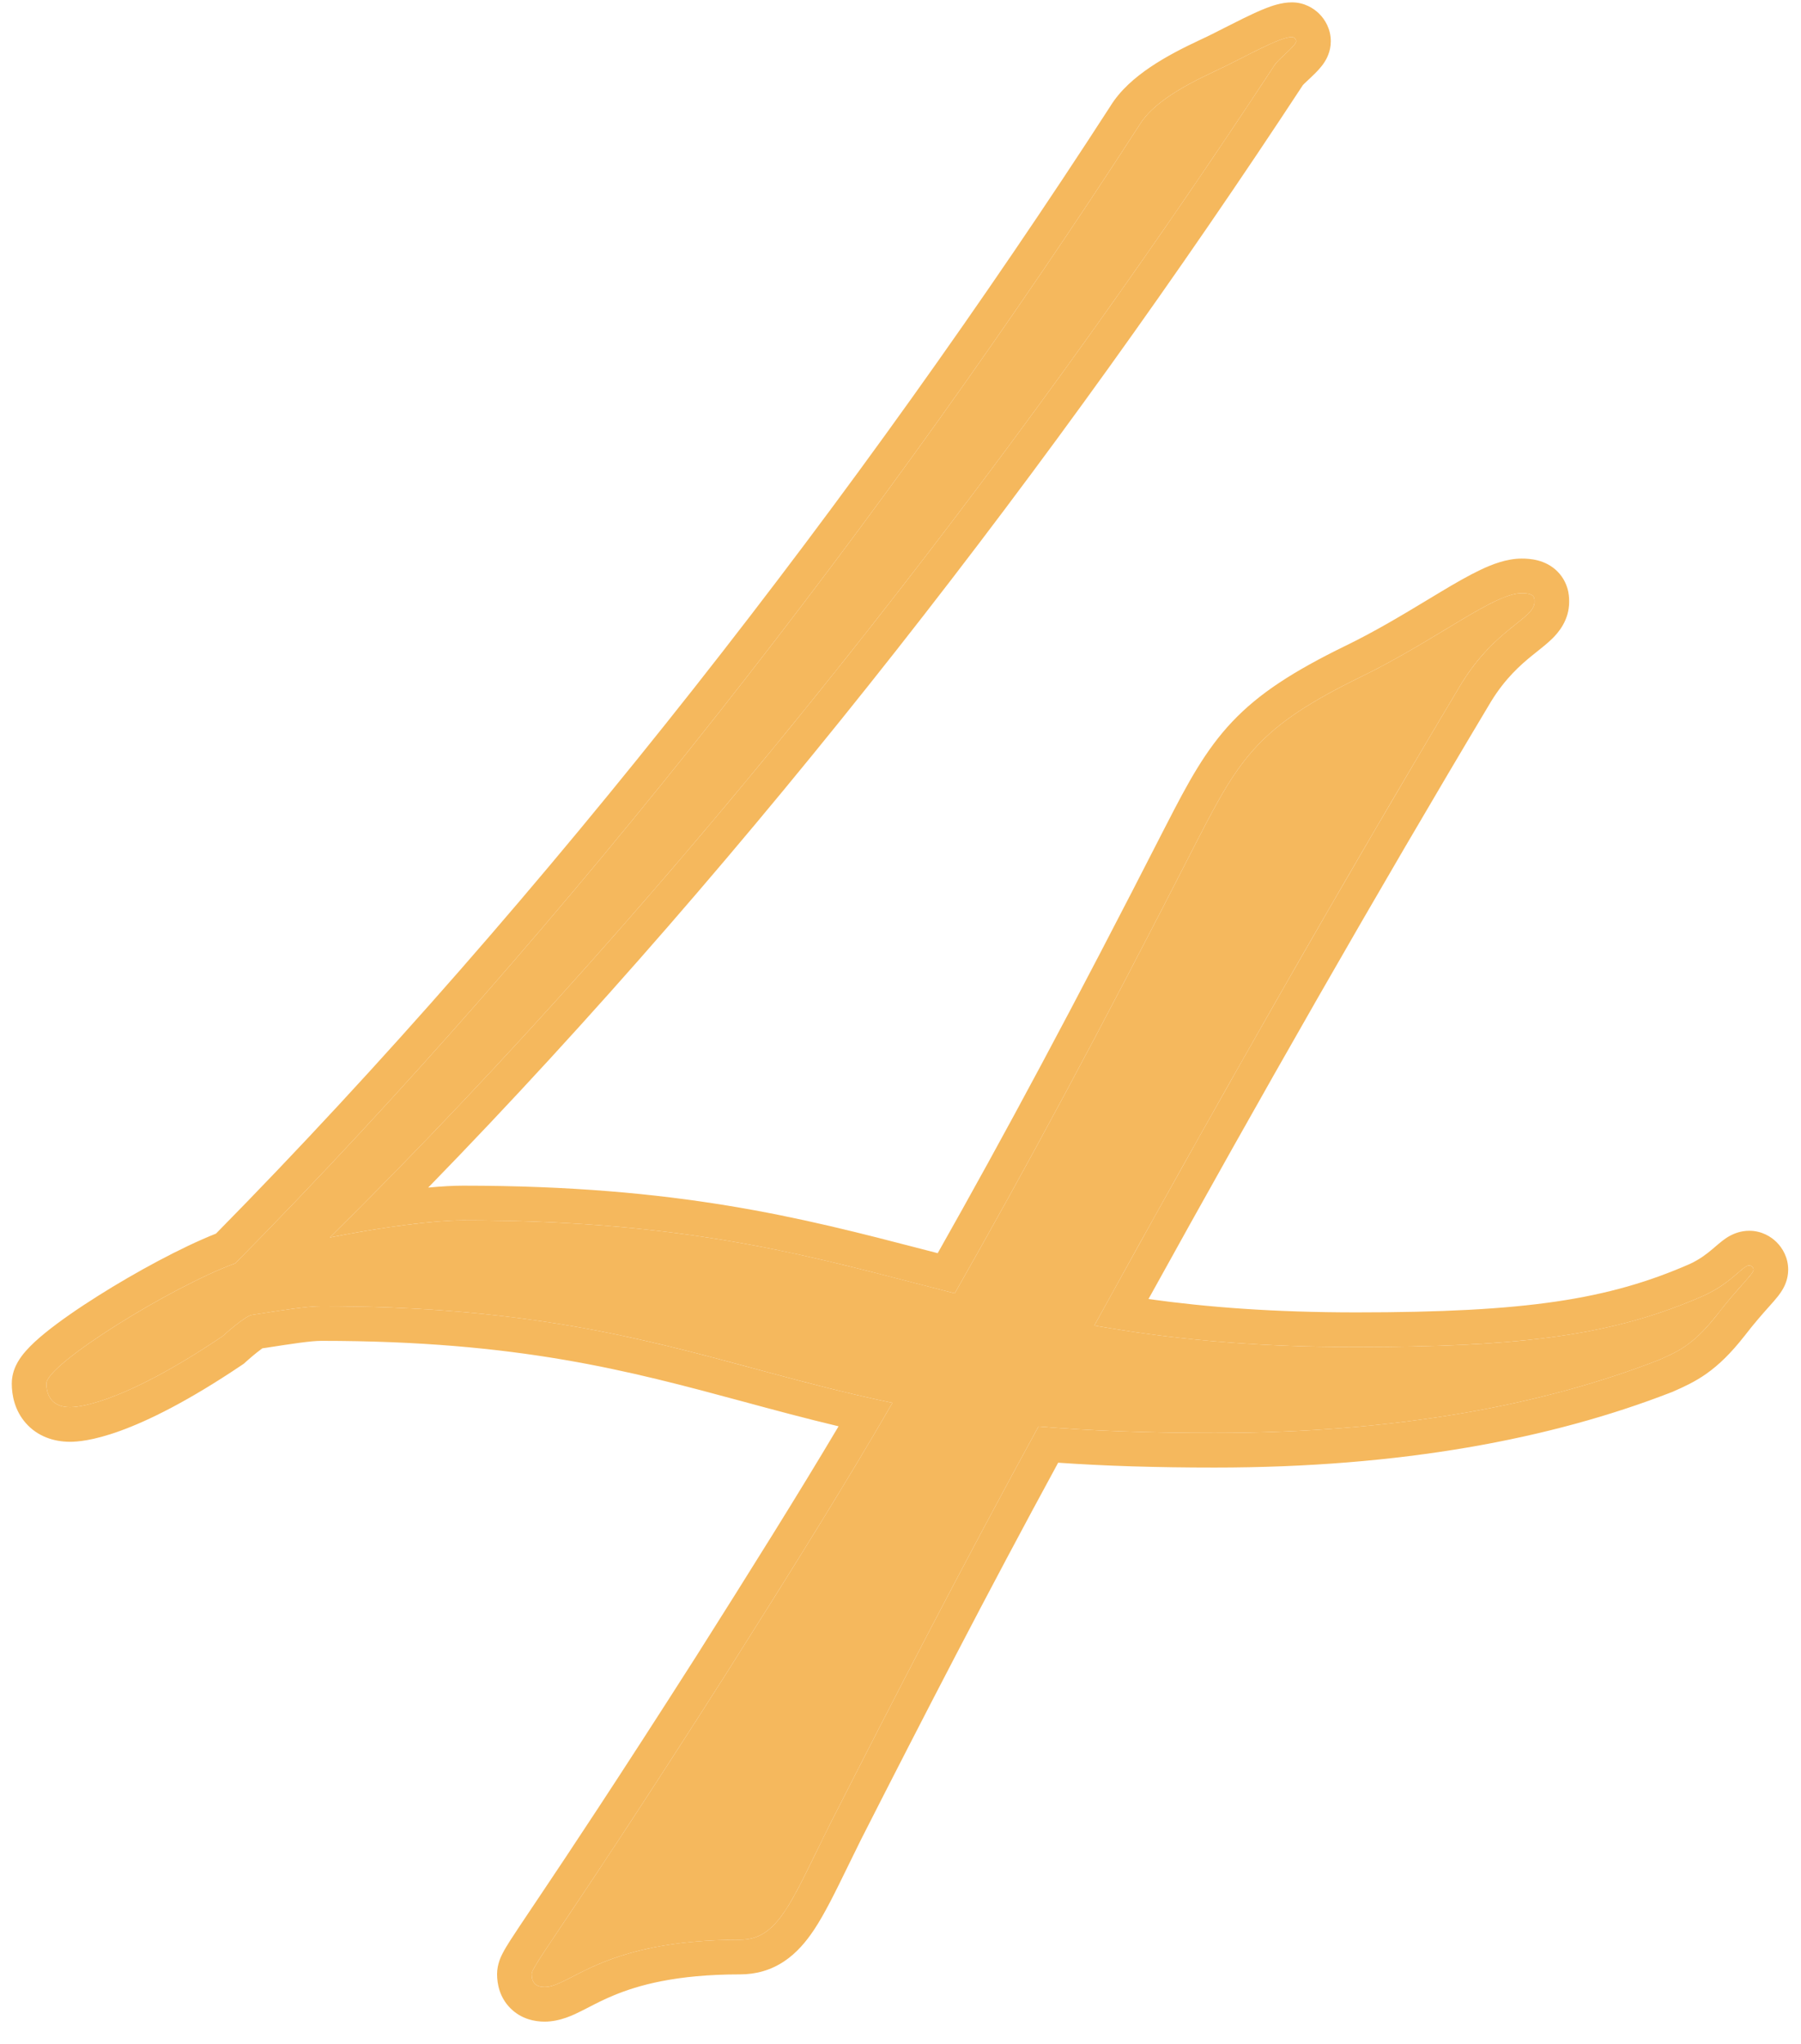
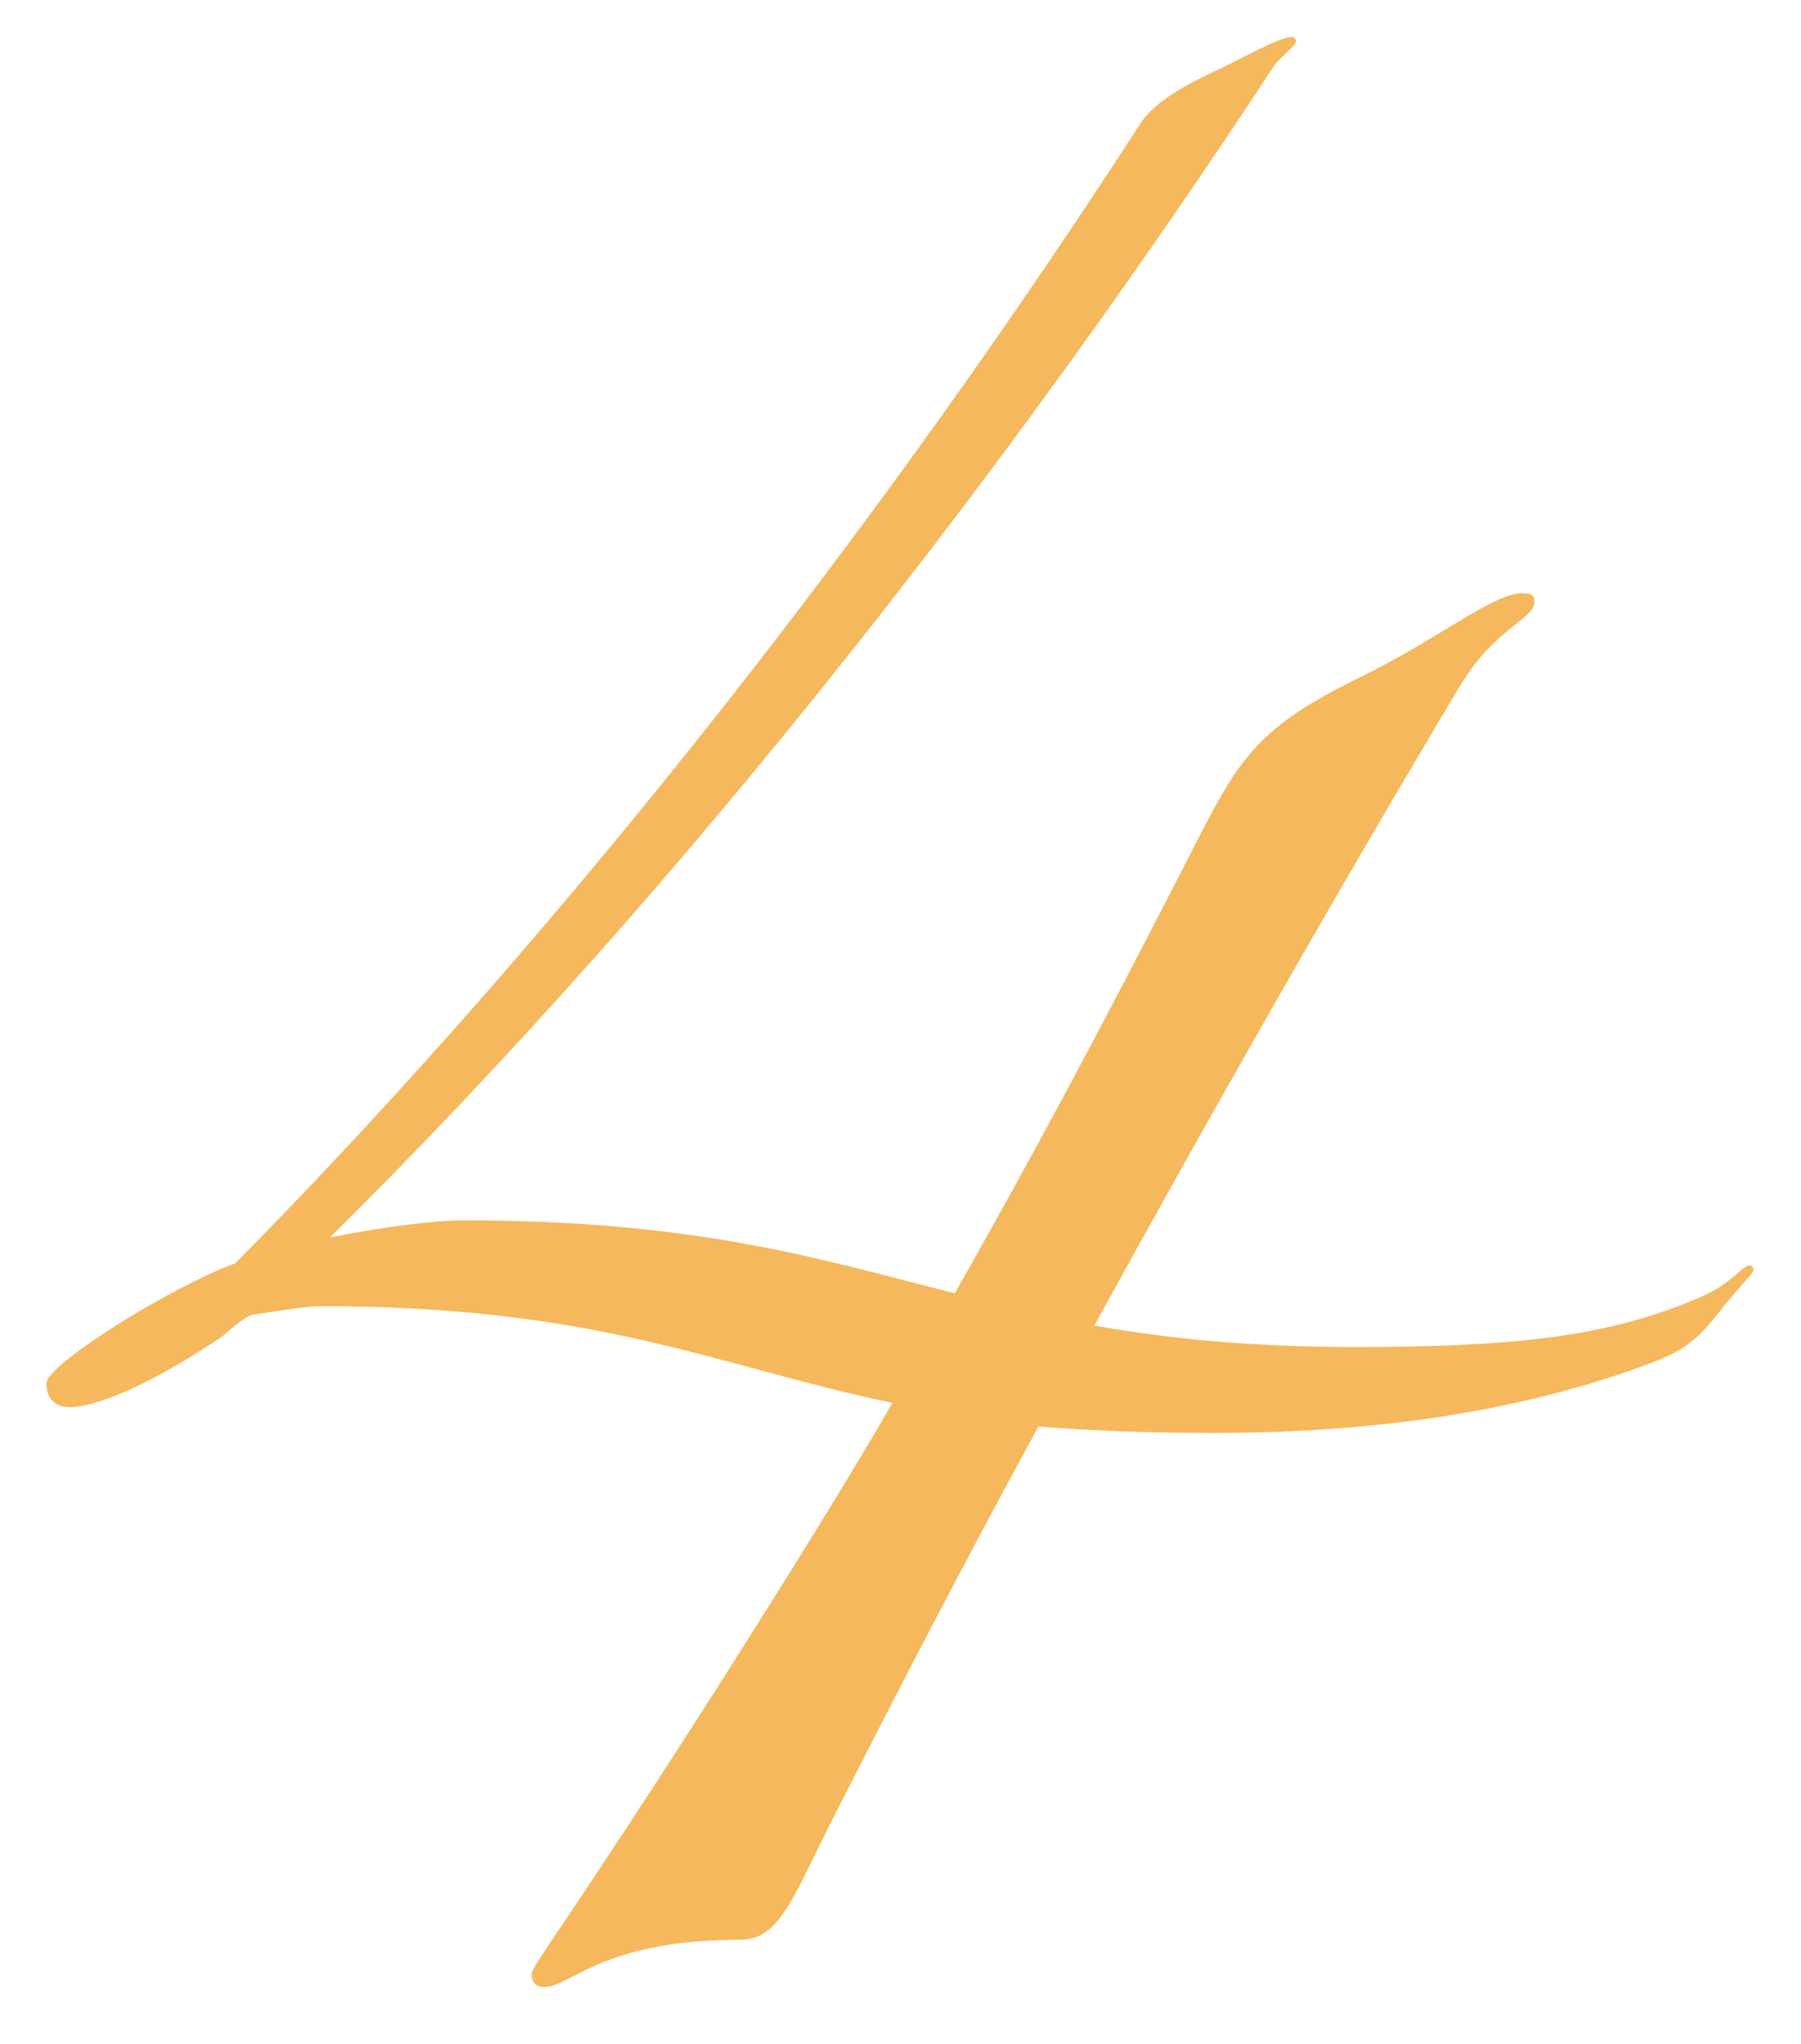
<svg xmlns="http://www.w3.org/2000/svg" width="52" height="59" viewBox="0 0 52 59" fill="none">
  <path d="M6.424 38.578C3.386 40.624 2.146 40.624 2.022 40.624C1.526 40.624 1.34 40.314 1.34 39.942C1.34 39.384 4.936 37.152 6.796 36.47C16.468 26.674 25.644 14.832 32.898 3.61C33.27 2.99 34.138 2.494 35.068 2.06C35.874 1.688 36.928 1.068 37.3 1.068C37.362 1.068 37.424 1.13 37.424 1.192C37.424 1.316 36.928 1.688 36.804 1.874C29.24 13.406 19.692 25.682 9.524 35.726C11.074 35.416 12.562 35.23 13.368 35.23C20.126 35.23 23.66 36.346 27.566 37.338C29.612 33.742 31.658 29.96 34.572 24.256C35.812 21.838 36.37 20.97 39.284 19.544C41.454 18.49 43.128 17.126 43.934 17.126C44.306 17.126 44.306 17.25 44.306 17.374C44.306 17.87 43.19 18.118 42.198 19.73C38.602 25.744 35.006 32.068 31.596 38.268C33.704 38.64 36.06 38.888 39.16 38.888C44.12 38.888 46.662 38.516 49.204 37.4C50.01 37.028 50.32 36.532 50.506 36.532C50.568 36.532 50.63 36.594 50.63 36.656C50.63 36.78 50.196 37.152 49.576 37.958C48.894 38.826 48.46 39.012 47.902 39.26C44.554 40.562 40.338 41.368 35.068 41.368C33.146 41.368 31.472 41.306 29.984 41.182C27.814 45.15 25.83 48.994 23.97 52.652C22.854 54.884 22.482 56 21.366 56C17.398 56 16.468 57.364 15.724 57.364C15.476 57.364 15.352 57.24 15.352 56.992C15.352 56.744 16.344 55.566 20.932 48.374C22.854 45.336 24.404 42.856 25.768 40.5C20.684 39.446 17.336 37.71 9.276 37.71C8.842 37.71 8.098 37.834 7.292 37.958C7.106 37.958 6.424 38.578 6.424 38.578Z" fill="#F5B85D" />
-   <path fill-rule="evenodd" clip-rule="evenodd" d="M7.043 39.367L6.983 39.408C3.844 41.521 2.411 41.624 2.022 41.624C1.556 41.624 1.082 41.47 0.742 41.081C0.423 40.716 0.34 40.279 0.34 39.942C0.34 39.657 0.447 39.438 0.511 39.325C0.584 39.197 0.671 39.087 0.748 39C0.902 38.825 1.097 38.649 1.299 38.485C1.709 38.151 2.254 37.774 2.837 37.407C3.916 36.727 5.232 36.012 6.236 35.614C15.793 25.907 24.866 14.191 32.05 3.08C32.344 2.597 32.786 2.225 33.215 1.936C33.658 1.637 34.162 1.379 34.645 1.154L34.649 1.152C34.886 1.043 35.123 0.922 35.374 0.794C35.544 0.708 35.719 0.619 35.906 0.527C36.118 0.423 36.34 0.319 36.544 0.239C36.709 0.175 37.001 0.068 37.3 0.068C37.656 0.068 37.929 0.236 38.092 0.4C38.256 0.563 38.424 0.836 38.424 1.192C38.424 1.497 38.29 1.715 38.254 1.774C38.198 1.865 38.137 1.938 38.096 1.984C38.013 2.079 37.916 2.172 37.847 2.237C37.82 2.262 37.796 2.285 37.774 2.306C37.728 2.348 37.691 2.383 37.655 2.419C37.637 2.437 37.625 2.449 37.618 2.457C30.56 13.213 21.778 24.621 12.364 34.285C12.749 34.249 13.089 34.23 13.368 34.23C19.57 34.23 23.144 35.158 26.635 36.065C26.781 36.103 26.927 36.141 27.074 36.179C28.989 32.791 30.952 29.144 33.681 23.801L33.682 23.8C34.296 22.602 34.803 21.657 35.573 20.841C36.353 20.015 37.346 19.379 38.844 18.646L38.847 18.645C39.715 18.223 40.495 17.752 41.205 17.324C41.342 17.241 41.476 17.16 41.607 17.082C42.002 16.845 42.392 16.619 42.744 16.452C43.068 16.298 43.496 16.126 43.934 16.126C44.152 16.126 44.615 16.145 44.967 16.497C45.162 16.692 45.246 16.915 45.281 17.087C45.308 17.222 45.306 17.347 45.306 17.371L45.306 17.374C45.306 17.912 44.99 18.267 44.817 18.438C44.685 18.567 44.505 18.711 44.359 18.827C44.32 18.857 44.284 18.886 44.252 18.912C43.896 19.2 43.465 19.581 43.053 20.249C39.706 25.846 36.358 31.715 33.16 37.503C34.864 37.74 36.785 37.888 39.16 37.888C44.069 37.888 46.445 37.518 48.793 36.489C49.077 36.356 49.276 36.203 49.441 36.063C49.457 36.05 49.478 36.032 49.501 36.012C49.569 35.954 49.66 35.875 49.727 35.824C49.78 35.782 49.866 35.719 49.973 35.664C50.077 35.611 50.264 35.532 50.506 35.532C50.862 35.532 51.135 35.7 51.298 35.864C51.462 36.027 51.63 36.3 51.63 36.656C51.63 36.931 51.521 37.133 51.485 37.199C51.435 37.288 51.38 37.363 51.343 37.412C51.269 37.507 51.172 37.615 51.088 37.71L51.066 37.734C50.883 37.94 50.647 38.206 50.369 38.568L50.362 38.576C49.978 39.065 49.631 39.403 49.269 39.659C48.93 39.898 48.608 40.041 48.346 40.157L48.286 40.184L48.264 40.192C44.781 41.547 40.439 42.368 35.068 42.368C33.398 42.368 31.905 42.322 30.552 42.228C28.51 45.982 26.632 49.623 24.863 53.102C24.732 53.364 24.608 53.619 24.488 53.865C24.13 54.599 23.813 55.249 23.5 55.718C23.277 56.052 23.004 56.381 22.641 56.623C22.257 56.879 21.829 57 21.366 57C19.507 57 18.414 57.317 17.719 57.606C17.436 57.723 17.218 57.835 17.002 57.947C16.939 57.979 16.876 58.012 16.811 58.044L16.803 58.048C16.574 58.164 16.176 58.364 15.724 58.364C15.446 58.364 15.053 58.294 14.738 57.978C14.422 57.663 14.352 57.27 14.352 56.992C14.352 56.702 14.473 56.468 14.512 56.393L14.515 56.387C14.573 56.274 14.651 56.147 14.736 56.014C14.877 55.794 15.087 55.481 15.379 55.046C15.445 54.947 15.516 54.842 15.591 54.73C16.409 53.511 17.799 51.425 20.088 47.838C21.69 45.305 23.027 43.171 24.212 41.177C23.255 40.949 22.356 40.706 21.465 40.465C18.163 39.574 14.965 38.71 9.276 38.71C8.974 38.71 8.429 38.794 7.69 38.909C7.652 38.914 7.613 38.92 7.574 38.926C7.53 38.957 7.475 38.999 7.413 39.049C7.33 39.115 7.25 39.183 7.19 39.236C7.16 39.262 7.136 39.283 7.119 39.298L7.101 39.314L7.097 39.318L7.043 39.367ZM24.743 40.274C25.078 40.352 25.419 40.428 25.768 40.5C25.594 40.801 25.416 41.104 25.236 41.41C24.002 43.499 22.608 45.724 20.932 48.374C18.424 52.306 16.99 54.44 16.206 55.608C15.997 55.92 15.833 56.163 15.708 56.353C15.706 56.357 15.703 56.361 15.7 56.365C15.444 56.755 15.352 56.917 15.352 56.992C15.352 57.24 15.476 57.364 15.724 57.364C15.903 57.364 16.094 57.285 16.335 57.164C16.354 57.155 16.373 57.145 16.393 57.135C16.436 57.113 16.481 57.09 16.528 57.066C17.307 56.664 18.597 56 21.366 56C22.332 56 22.741 55.163 23.558 53.489C23.684 53.23 23.82 52.951 23.97 52.652C25.83 48.994 27.814 45.15 29.984 41.182C31.472 41.306 33.146 41.368 35.068 41.368C40.338 41.368 44.554 40.562 47.902 39.26L47.922 39.251C48.313 39.078 48.644 38.93 49.046 38.55C49.185 38.418 49.333 38.259 49.494 38.061C49.497 38.057 49.5 38.053 49.504 38.049C49.527 38.02 49.551 37.989 49.576 37.958C49.743 37.74 49.897 37.554 50.033 37.396C50.14 37.272 50.235 37.164 50.317 37.072C50.392 36.987 50.456 36.916 50.506 36.856C50.586 36.76 50.63 36.696 50.63 36.656C50.63 36.594 50.568 36.532 50.506 36.532C50.448 36.532 50.379 36.58 50.287 36.656C50.256 36.682 50.222 36.711 50.186 36.742C50.072 36.841 49.928 36.965 49.743 37.092C49.593 37.196 49.416 37.302 49.204 37.4C49.131 37.432 49.058 37.463 48.986 37.494C48.983 37.495 48.98 37.496 48.977 37.498C48.815 37.566 48.651 37.632 48.487 37.695C46.164 38.583 43.655 38.888 39.16 38.888C36.563 38.888 34.488 38.714 32.644 38.439C32.286 38.386 31.938 38.328 31.596 38.268C31.766 37.959 31.936 37.651 32.107 37.341C35.364 31.439 38.781 25.445 42.198 19.73C42.564 19.136 42.947 18.727 43.284 18.422C43.446 18.276 43.598 18.154 43.732 18.047C43.745 18.037 43.758 18.027 43.77 18.017C43.829 17.97 43.883 17.927 43.934 17.885C44.163 17.697 44.306 17.552 44.306 17.374C44.306 17.25 44.306 17.126 43.934 17.126C43.764 17.126 43.555 17.187 43.311 17.293C43.127 17.372 42.925 17.477 42.703 17.601C42.41 17.764 42.085 17.961 41.731 18.174C41.021 18.603 40.197 19.101 39.284 19.544C36.37 20.97 35.812 21.838 34.572 24.256C31.658 29.96 29.612 33.742 27.566 37.338C27.17 37.237 26.777 37.136 26.384 37.034C22.91 36.131 19.44 35.23 13.368 35.23C12.87 35.23 12.111 35.301 11.239 35.429C10.699 35.507 10.116 35.608 9.524 35.726C9.938 35.318 10.35 34.905 10.762 34.489C20.274 24.878 29.188 13.401 36.371 2.531C36.51 2.322 36.647 2.113 36.784 1.904C36.791 1.894 36.797 1.884 36.804 1.874C36.857 1.794 36.979 1.681 37.1 1.567C37.171 1.5 37.242 1.433 37.3 1.373C37.373 1.297 37.424 1.232 37.424 1.192C37.424 1.13 37.362 1.068 37.3 1.068C37.197 1.068 37.042 1.116 36.854 1.192C36.73 1.243 36.591 1.307 36.443 1.378C36.371 1.412 36.297 1.449 36.222 1.486C36.22 1.487 36.219 1.488 36.217 1.489C36.099 1.548 35.979 1.609 35.857 1.671C35.799 1.7 35.741 1.73 35.683 1.759C35.472 1.866 35.263 1.97 35.068 2.06C34.138 2.494 33.27 2.99 32.898 3.61C25.644 14.832 16.468 26.674 6.796 36.47C4.936 37.152 1.34 39.384 1.34 39.942C1.34 40.314 1.526 40.624 2.022 40.624C2.146 40.624 3.386 40.624 6.424 38.578C6.424 38.578 7.106 37.958 7.292 37.958C7.383 37.944 7.473 37.93 7.561 37.916C8.261 37.808 8.891 37.71 9.276 37.71C15.106 37.71 18.471 38.618 21.81 39.52C22.77 39.779 23.729 40.038 24.743 40.274ZM36.593 0.665C36.593 0.665 36.593 0.666 36.593 0.665ZM16.292 57.304C16.293 57.302 16.294 57.301 16.295 57.299C16.283 57.327 16.279 57.331 16.292 57.304Z" fill="#F5B85D" />
</svg>